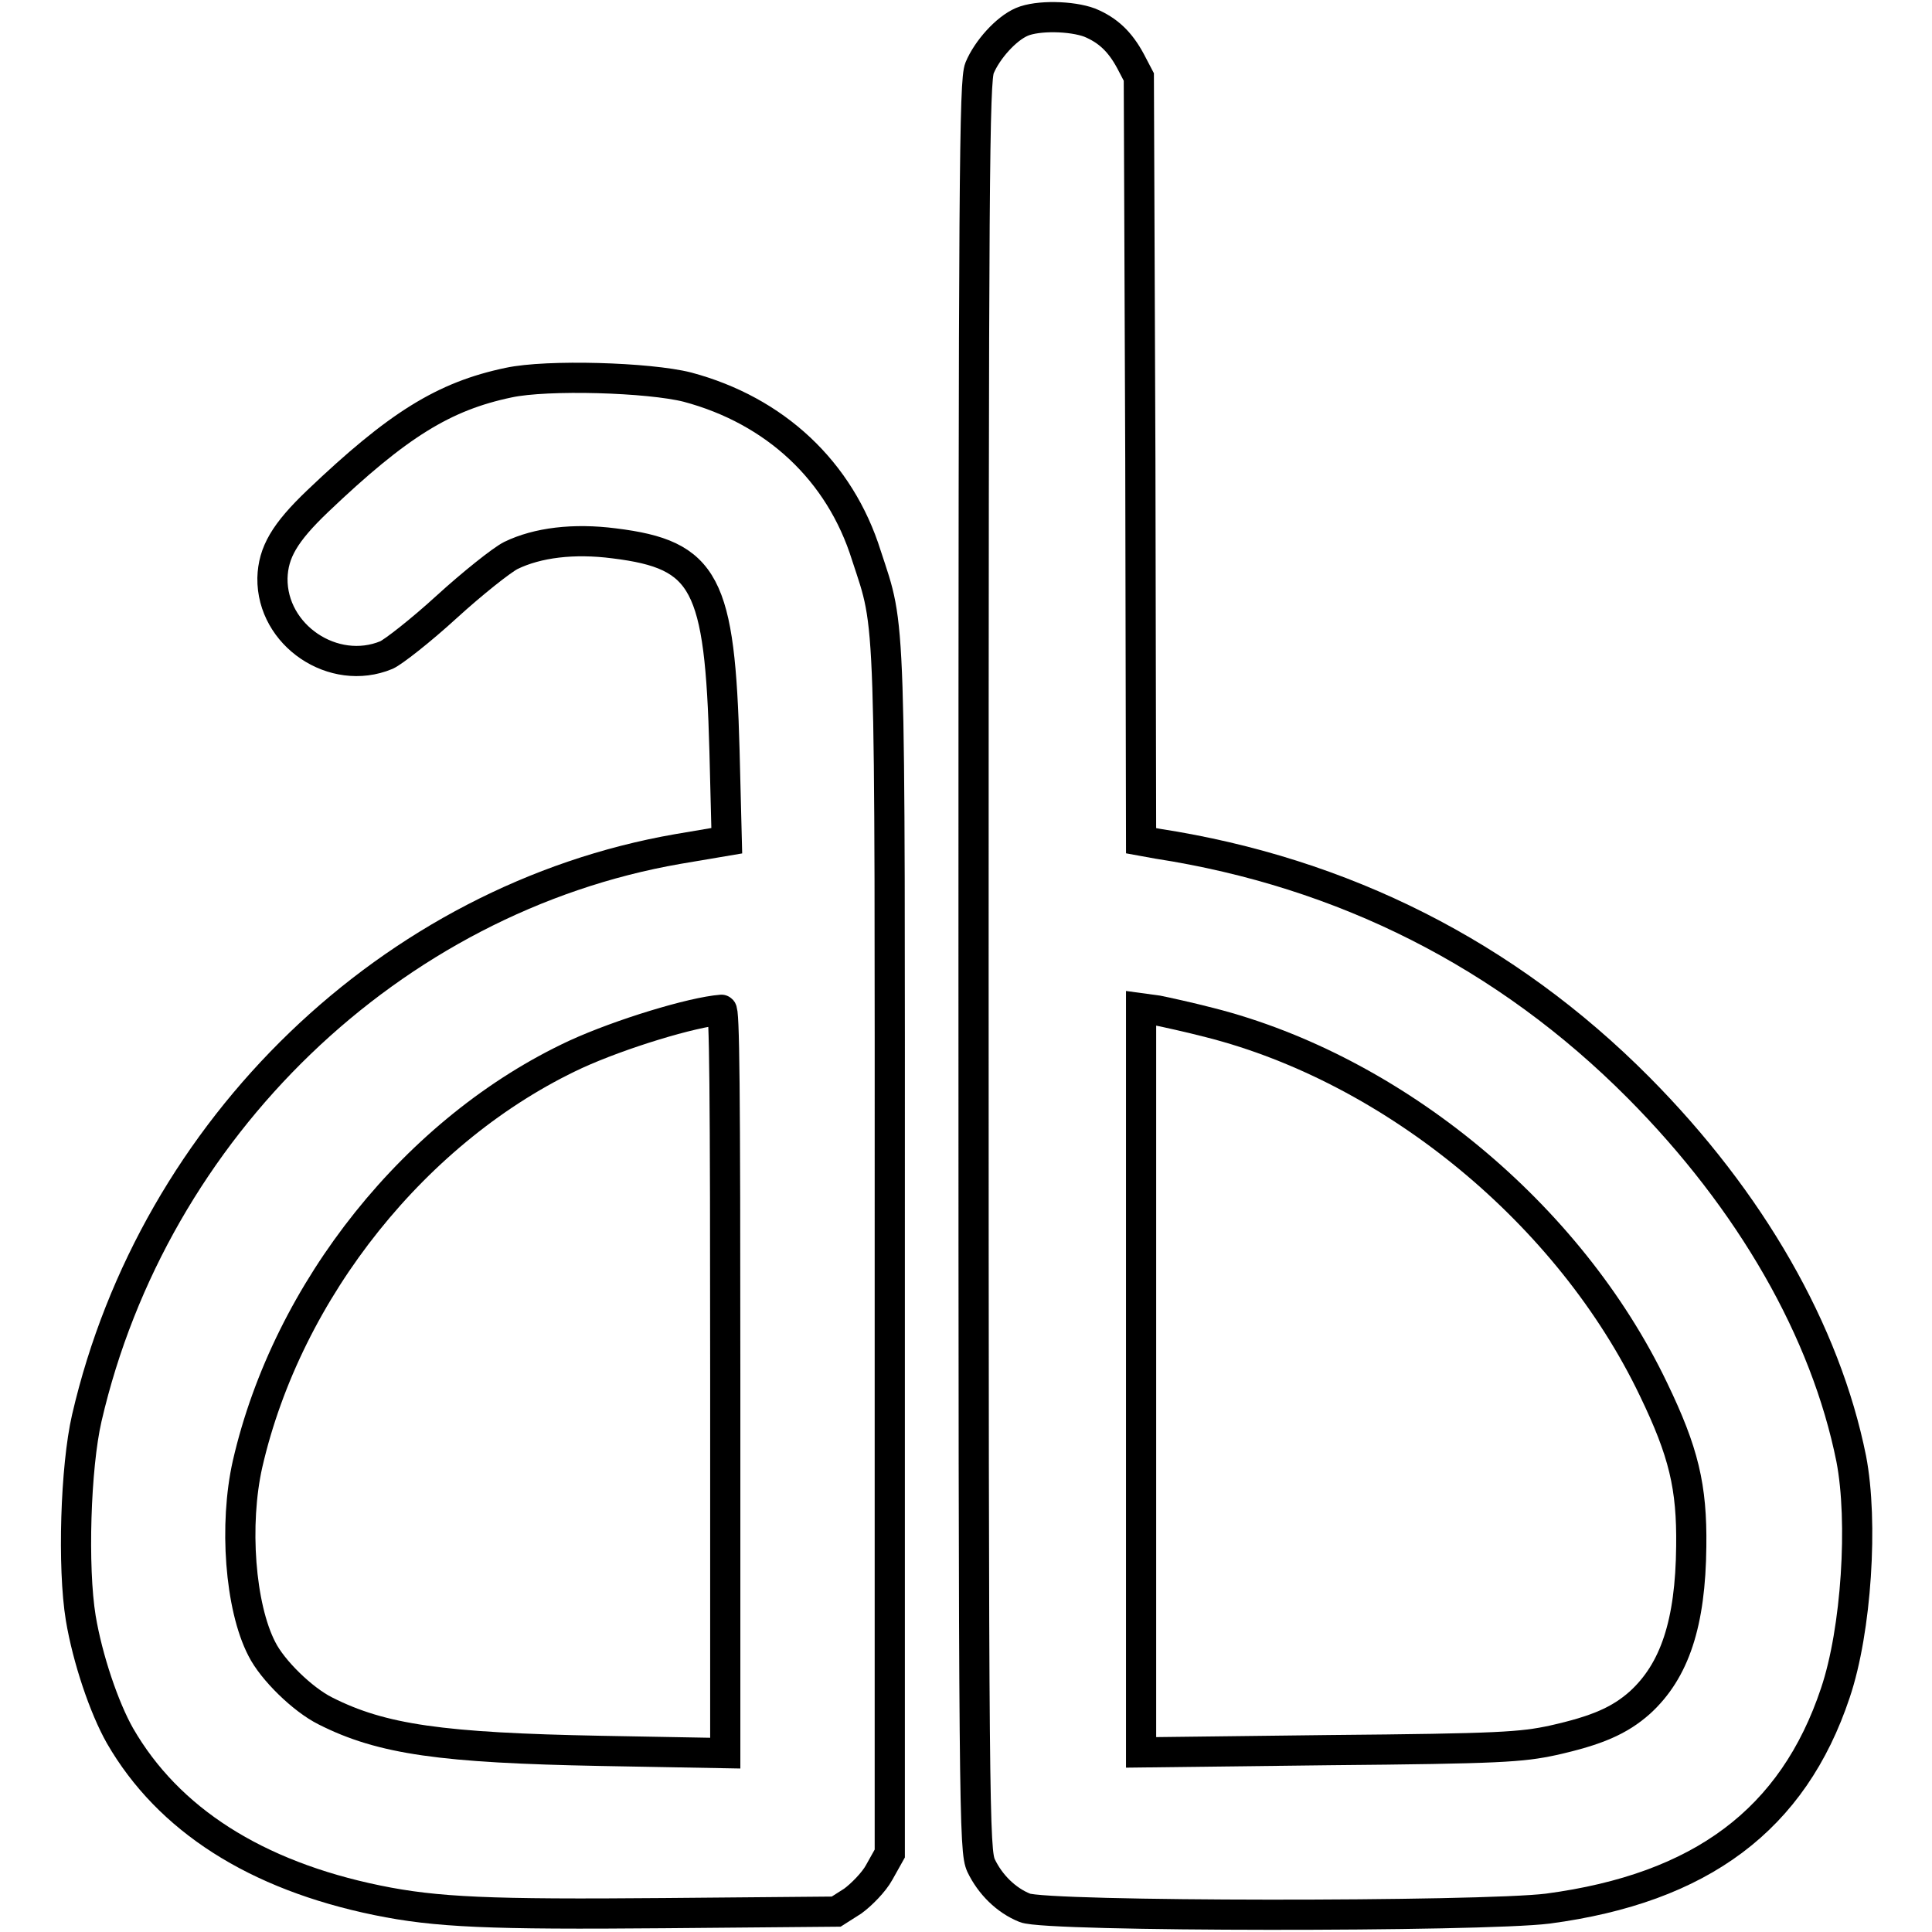
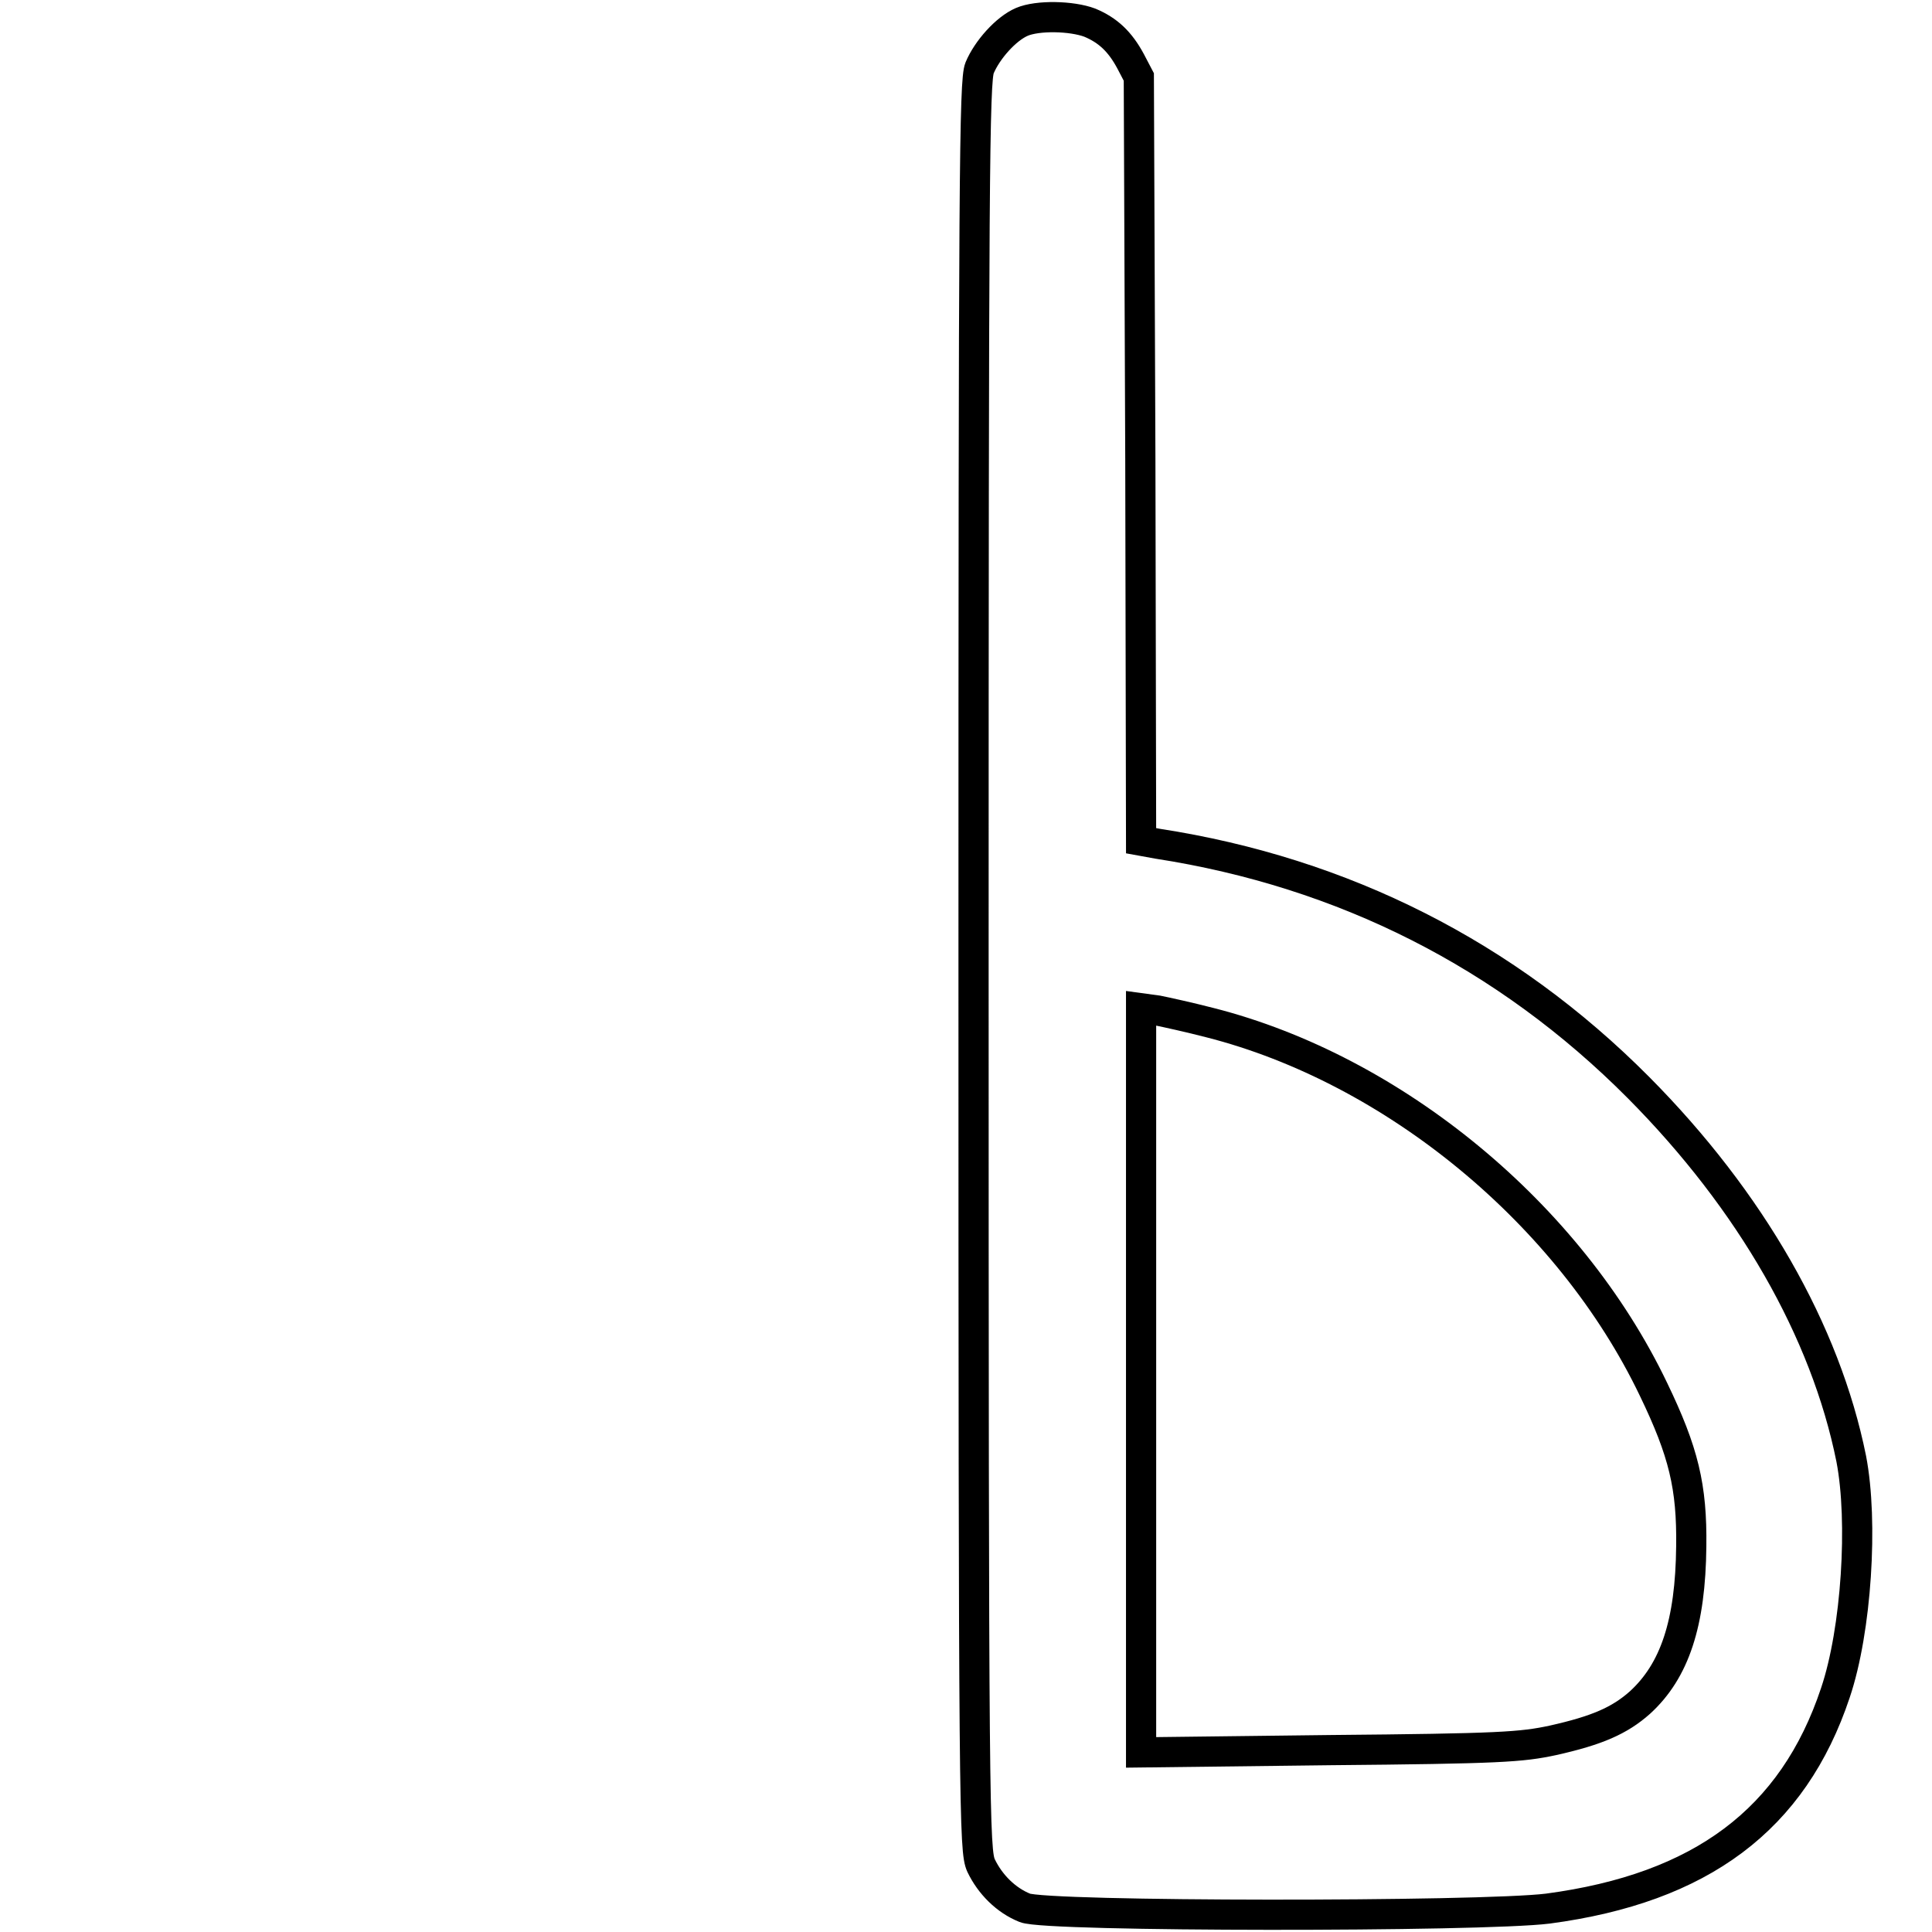
<svg xmlns="http://www.w3.org/2000/svg" version="1.1" x="0px" y="0px" viewBox="0 0 256 256" enable-background="new 0 0 256 256" xml:space="preserve">
  <g>
    <g>
      <g>
        <path stroke-width="4" fill-opacity="0" stroke="#000000" d="M135.4,2.9c-2.1,0.9-4.6,3.7-5.6,6.1c-0.7,1.7-0.8,14.4-0.8,119c0,112.9,0.1,117.2,1,119.2c1.2,2.5,3.3,4.6,5.8,5.6c2.8,1.2,60.5,1.2,69.3,0.1c20.3-2.7,32.5-11.8,38.1-28.6c2.8-8.3,3.7-22.7,2.1-31c-3.4-16.9-13.3-34.2-28.2-49.2c-17.5-17.6-39.1-28.5-63.7-32.3l-2.2-0.4l-0.1-50.6l-0.2-50.6l-1.1-2.1c-1.4-2.6-3-4.1-5.4-5.1C142,2.1,137.5,2,135.4,2.9z M160.3,135.5c24.4,6.2,47.7,25.4,58.8,48.6c4,8.3,5.1,12.9,5,20.8c-0.1,10.2-2.2,16.5-6.8,20.7c-2.7,2.4-5.7,3.7-11.5,5c-4.2,0.9-7,1.1-29.6,1.3l-25,0.3v-49.3v-49.3l2.2,0.3C154.4,134.1,157.6,134.8,160.3,135.5z" />
-         <path stroke-width="4" fill-opacity="0" stroke="#000000" d="M67.4,50.7c-8.6,1.8-14.7,5.6-25.3,15.7c-4.4,4.2-5.9,6.8-6,10.2c-0.1,7.6,8.1,13.1,15.1,10.2c0.9-0.4,4.5-3.2,8-6.4c3.4-3.1,7.3-6.2,8.5-6.8c3.5-1.7,8.3-2.3,13.7-1.6c12.1,1.5,14,5.2,14.6,27.5l0.3,11.9l-6.5,1.1c-37.9,6.6-69.4,36.9-78.3,75.4c-1.5,6.5-1.9,19.8-0.8,26.5c0.9,5.4,3.1,11.9,5.2,15.6c6.4,11.1,18,18.5,34.1,21.8c7.8,1.6,14.9,1.9,38,1.7l22.8-0.2l2.2-1.4c1.1-0.8,2.8-2.5,3.5-3.8l1.4-2.5v-79.3c0-87,0.2-82.6-3.1-92.7c-3.5-11.2-12.1-19.2-23.7-22.3C86,50,72.5,49.6,67.4,50.7z M96.1,182.9v49.4l-16.5-0.3c-21-0.4-29-1.5-36.5-5.3c-3-1.5-7-5.4-8.4-8.2c-2.9-5.6-3.7-16.5-1.9-24.5c5.3-23.1,22.4-44.5,43.5-54.3c5.9-2.7,15.4-5.6,19.3-5.9C96,133.6,96.1,143.8,96.1,182.9z" />
      </g>
    </g>
  </g>
</svg>